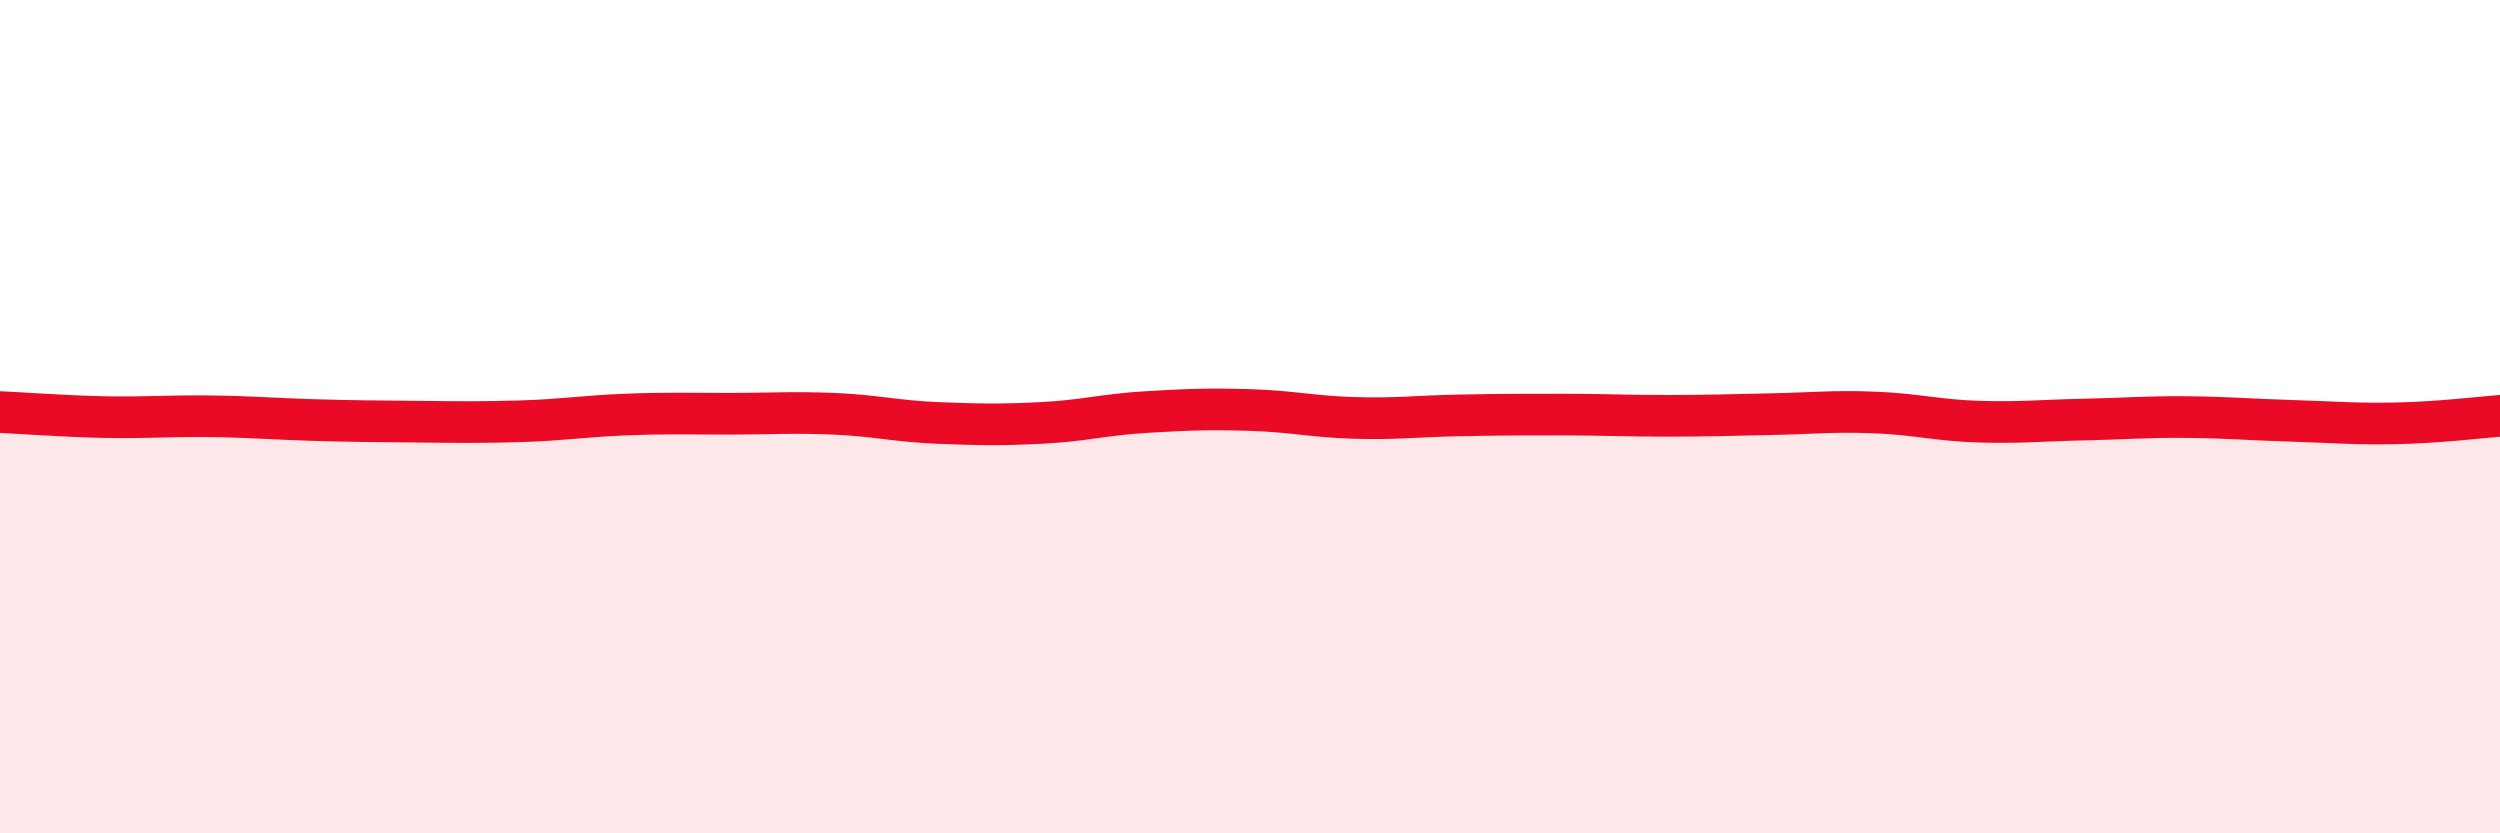
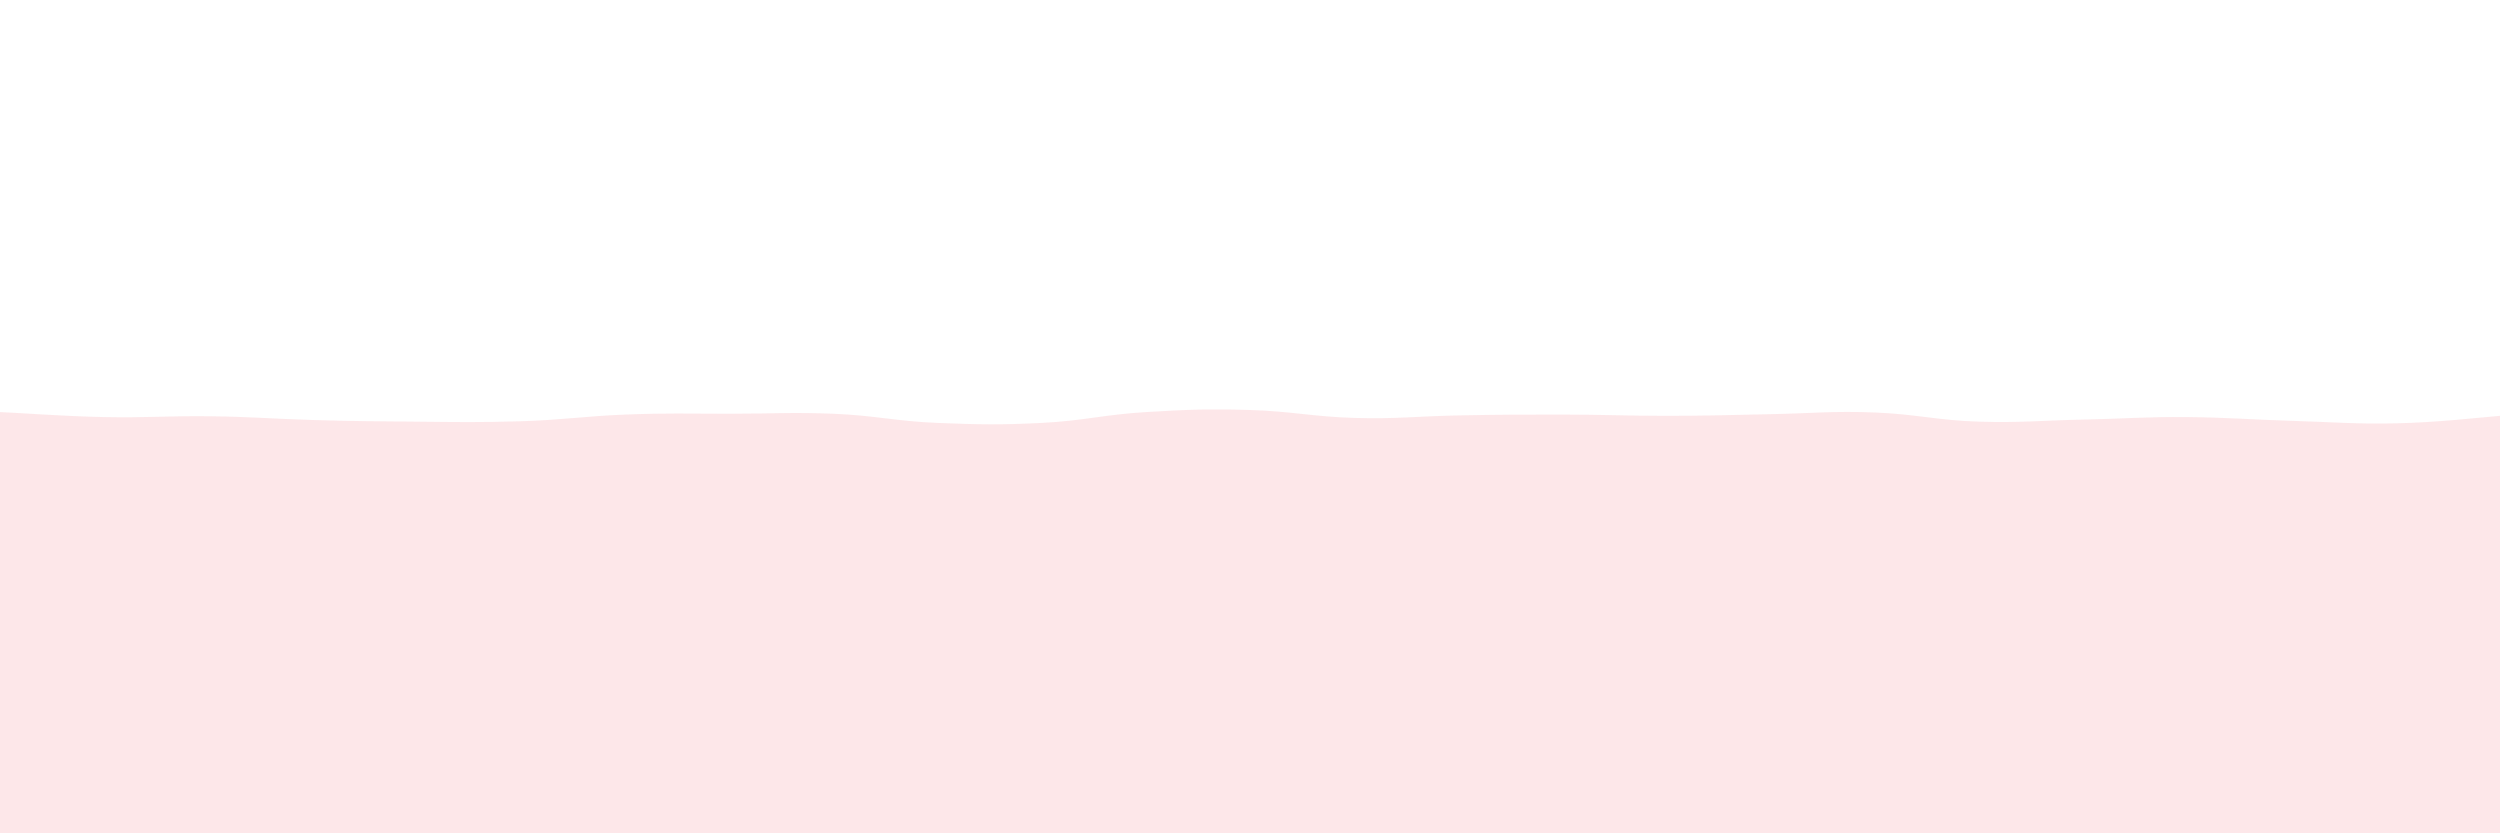
<svg xmlns="http://www.w3.org/2000/svg" width="60" height="20" viewBox="0 0 60 20">
  <path d="M 0,9.89 C 0.5,9.91 1.5,9.99 2.5,10.01 C 3.5,10.03 4,9.98 5,9.99 C 6,10 6.5,10.05 7.5,10.08 C 8.5,10.11 9,10.11 10,10.12 C 11,10.13 11.5,10.14 12.5,10.11 C 13.5,10.08 14,9.99 15,9.95 C 16,9.91 16.5,9.93 17.5,9.93 C 18.5,9.93 19,9.89 20,9.93 C 21,9.97 21.5,10.11 22.5,10.15 C 23.5,10.19 24,10.2 25,10.15 C 26,10.1 26.5,9.95 27.5,9.89 C 28.5,9.83 29,9.81 30,9.84 C 31,9.87 31.5,10 32.5,10.03 C 33.5,10.06 34,9.99 35,9.97 C 36,9.95 36.5,9.95 37.5,9.95 C 38.5,9.95 39,9.98 40,9.98 C 41,9.98 41.5,9.96 42.5,9.94 C 43.5,9.92 44,9.86 45,9.9 C 46,9.94 46.5,10.09 47.5,10.12 C 48.5,10.15 49,10.09 50,10.07 C 51,10.05 51.5,10 52.5,10.01 C 53.5,10.02 54,10.07 55,10.1 C 56,10.13 56.5,10.18 57.5,10.16 C 58.5,10.14 59.5,10.02 60,9.98L60 20L0 20Z" fill="#EB0A25" opacity="0.1" stroke-linecap="round" stroke-linejoin="round" />
-   <path d="M 0,9.89 C 0.5,9.91 1.5,9.99 2.5,10.01 C 3.5,10.03 4,9.98 5,9.99 C 6,10 6.5,10.05 7.5,10.08 C 8.5,10.11 9,10.11 10,10.12 C 11,10.13 11.5,10.14 12.5,10.11 C 13.5,10.08 14,9.99 15,9.95 C 16,9.91 16.5,9.93 17.5,9.93 C 18.5,9.93 19,9.89 20,9.93 C 21,9.97 21.5,10.11 22.5,10.15 C 23.5,10.19 24,10.2 25,10.15 C 26,10.1 26.5,9.95 27.5,9.89 C 28.5,9.83 29,9.81 30,9.84 C 31,9.87 31.5,10 32.5,10.03 C 33.5,10.06 34,9.99 35,9.97 C 36,9.95 36.5,9.95 37.5,9.95 C 38.5,9.95 39,9.98 40,9.98 C 41,9.98 41.5,9.96 42.5,9.94 C 43.5,9.92 44,9.86 45,9.9 C 46,9.94 46.5,10.09 47.5,10.12 C 48.5,10.15 49,10.09 50,10.07 C 51,10.05 51.5,10 52.5,10.01 C 53.5,10.02 54,10.07 55,10.1 C 56,10.13 56.5,10.18 57.5,10.16 C 58.5,10.14 59.5,10.02 60,9.98" stroke="#EB0A25" stroke-width="1" fill="none" stroke-linecap="round" stroke-linejoin="round" />
</svg>